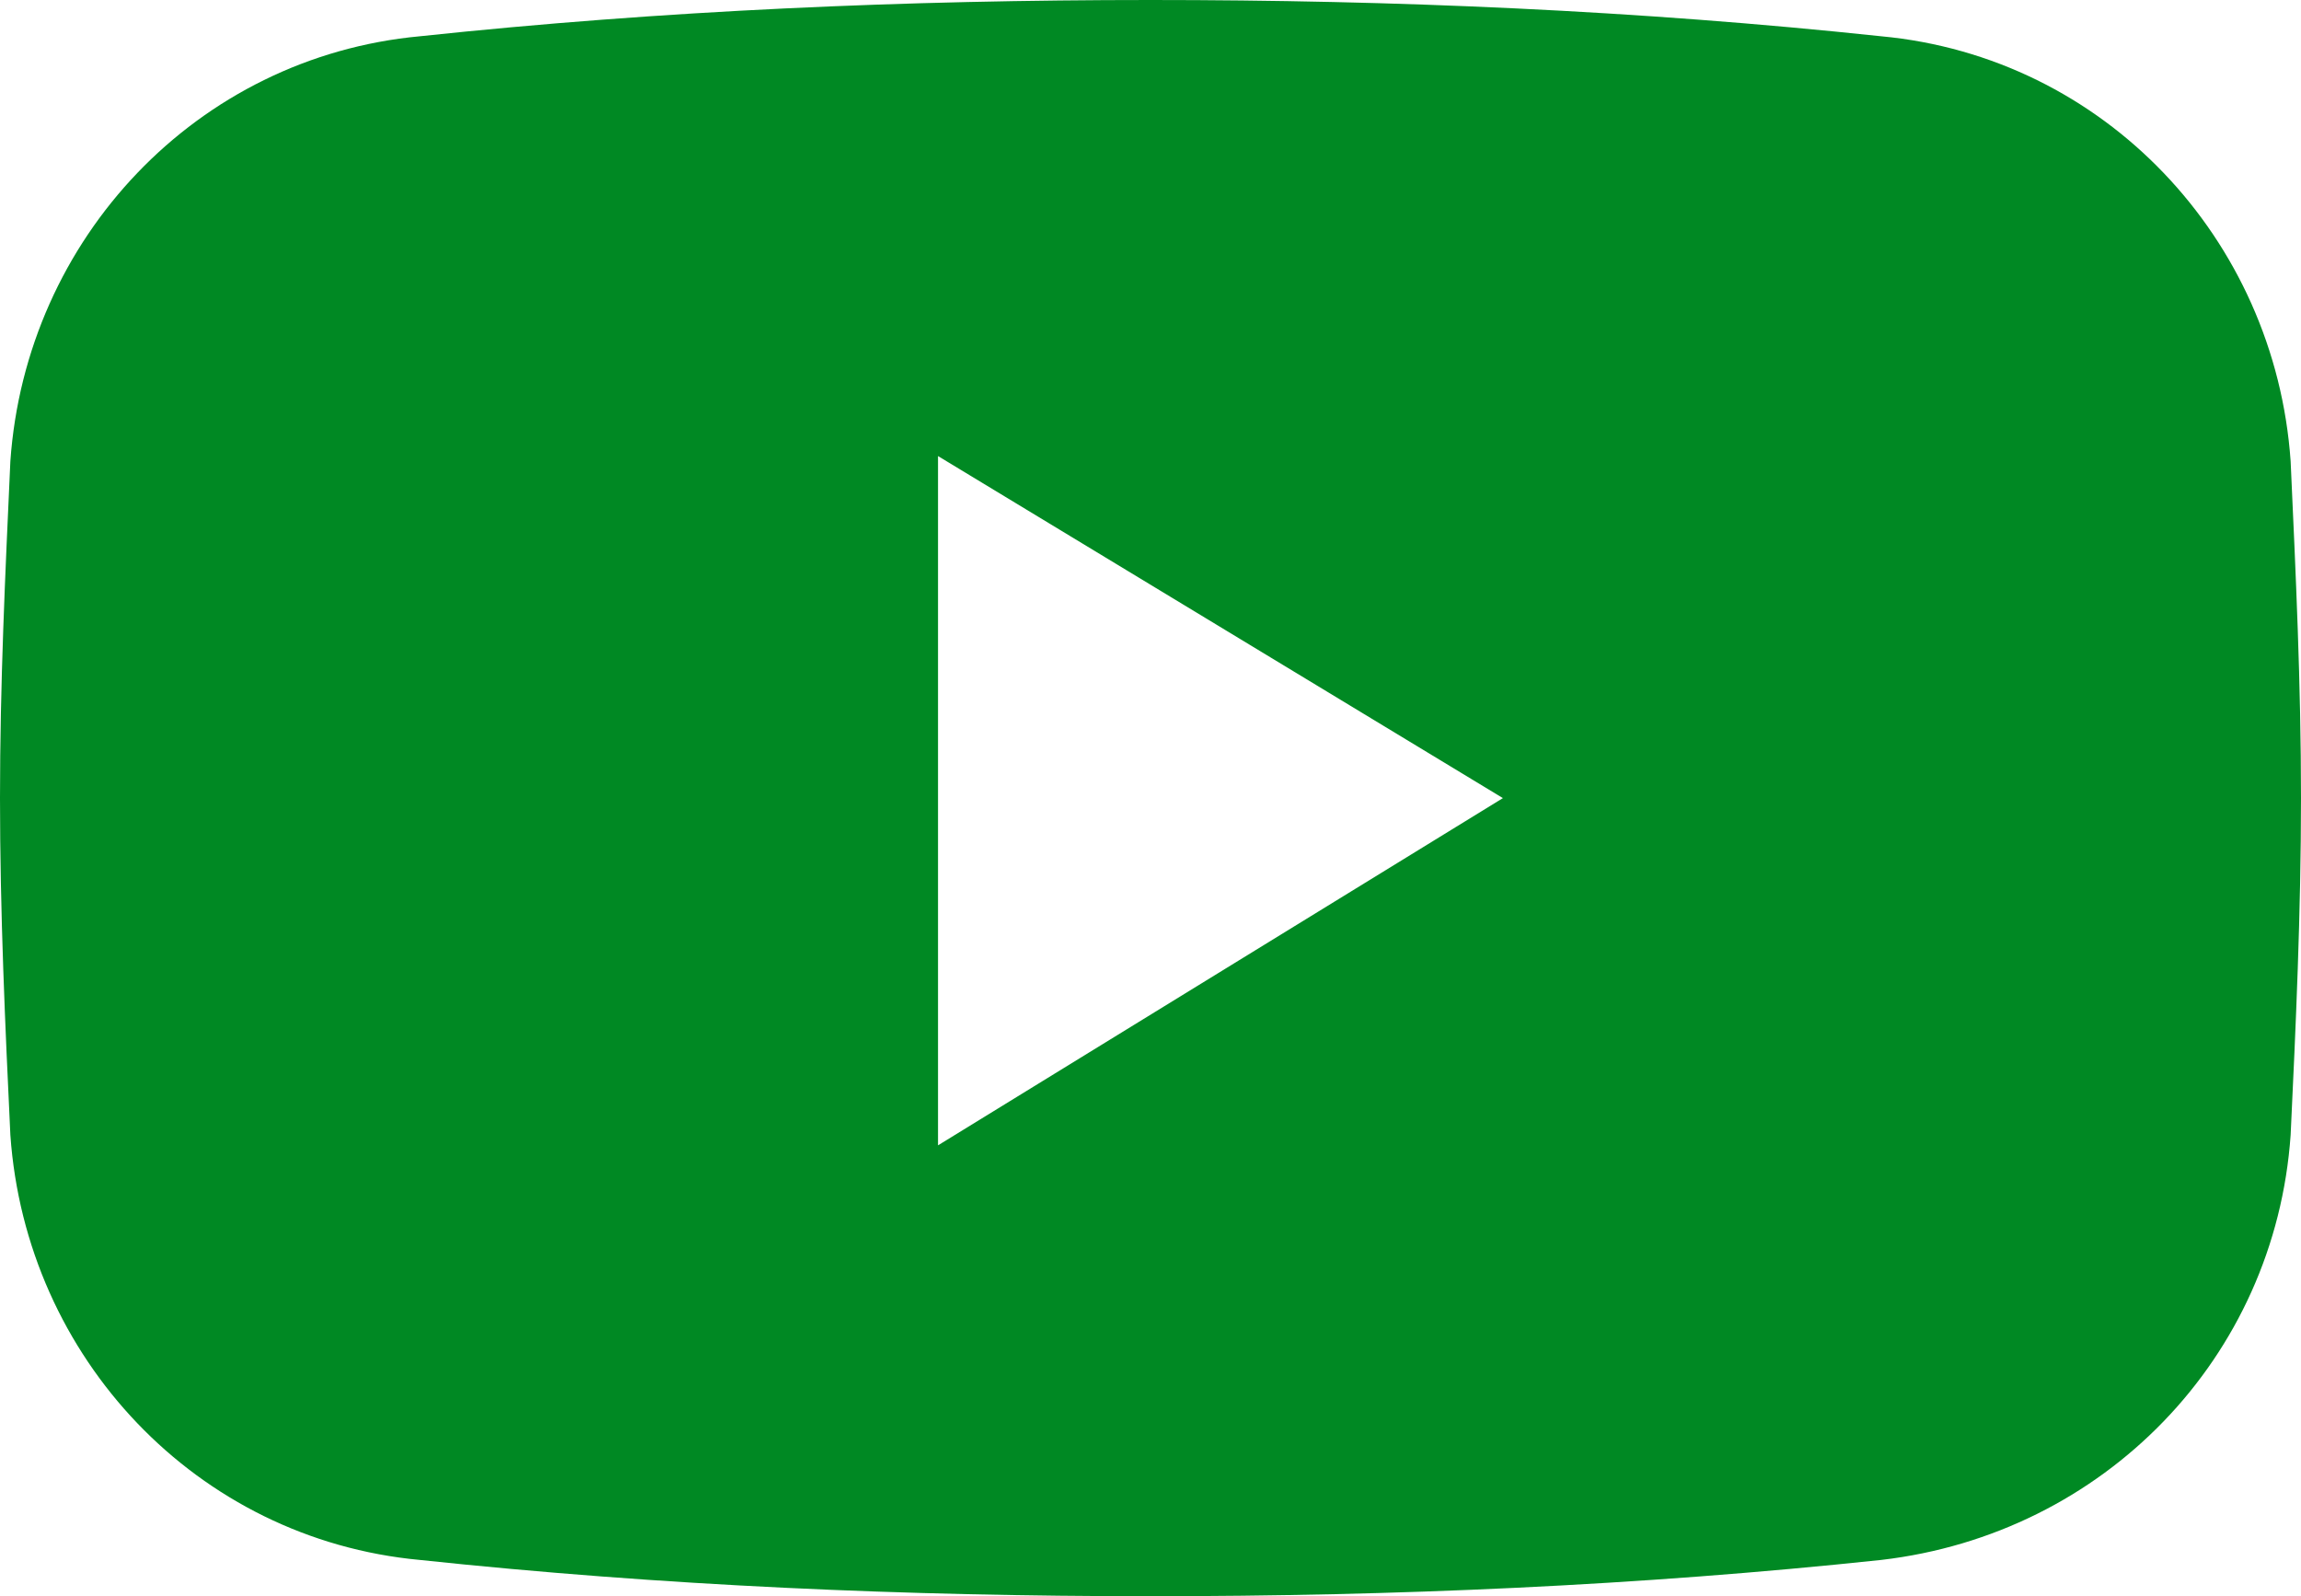
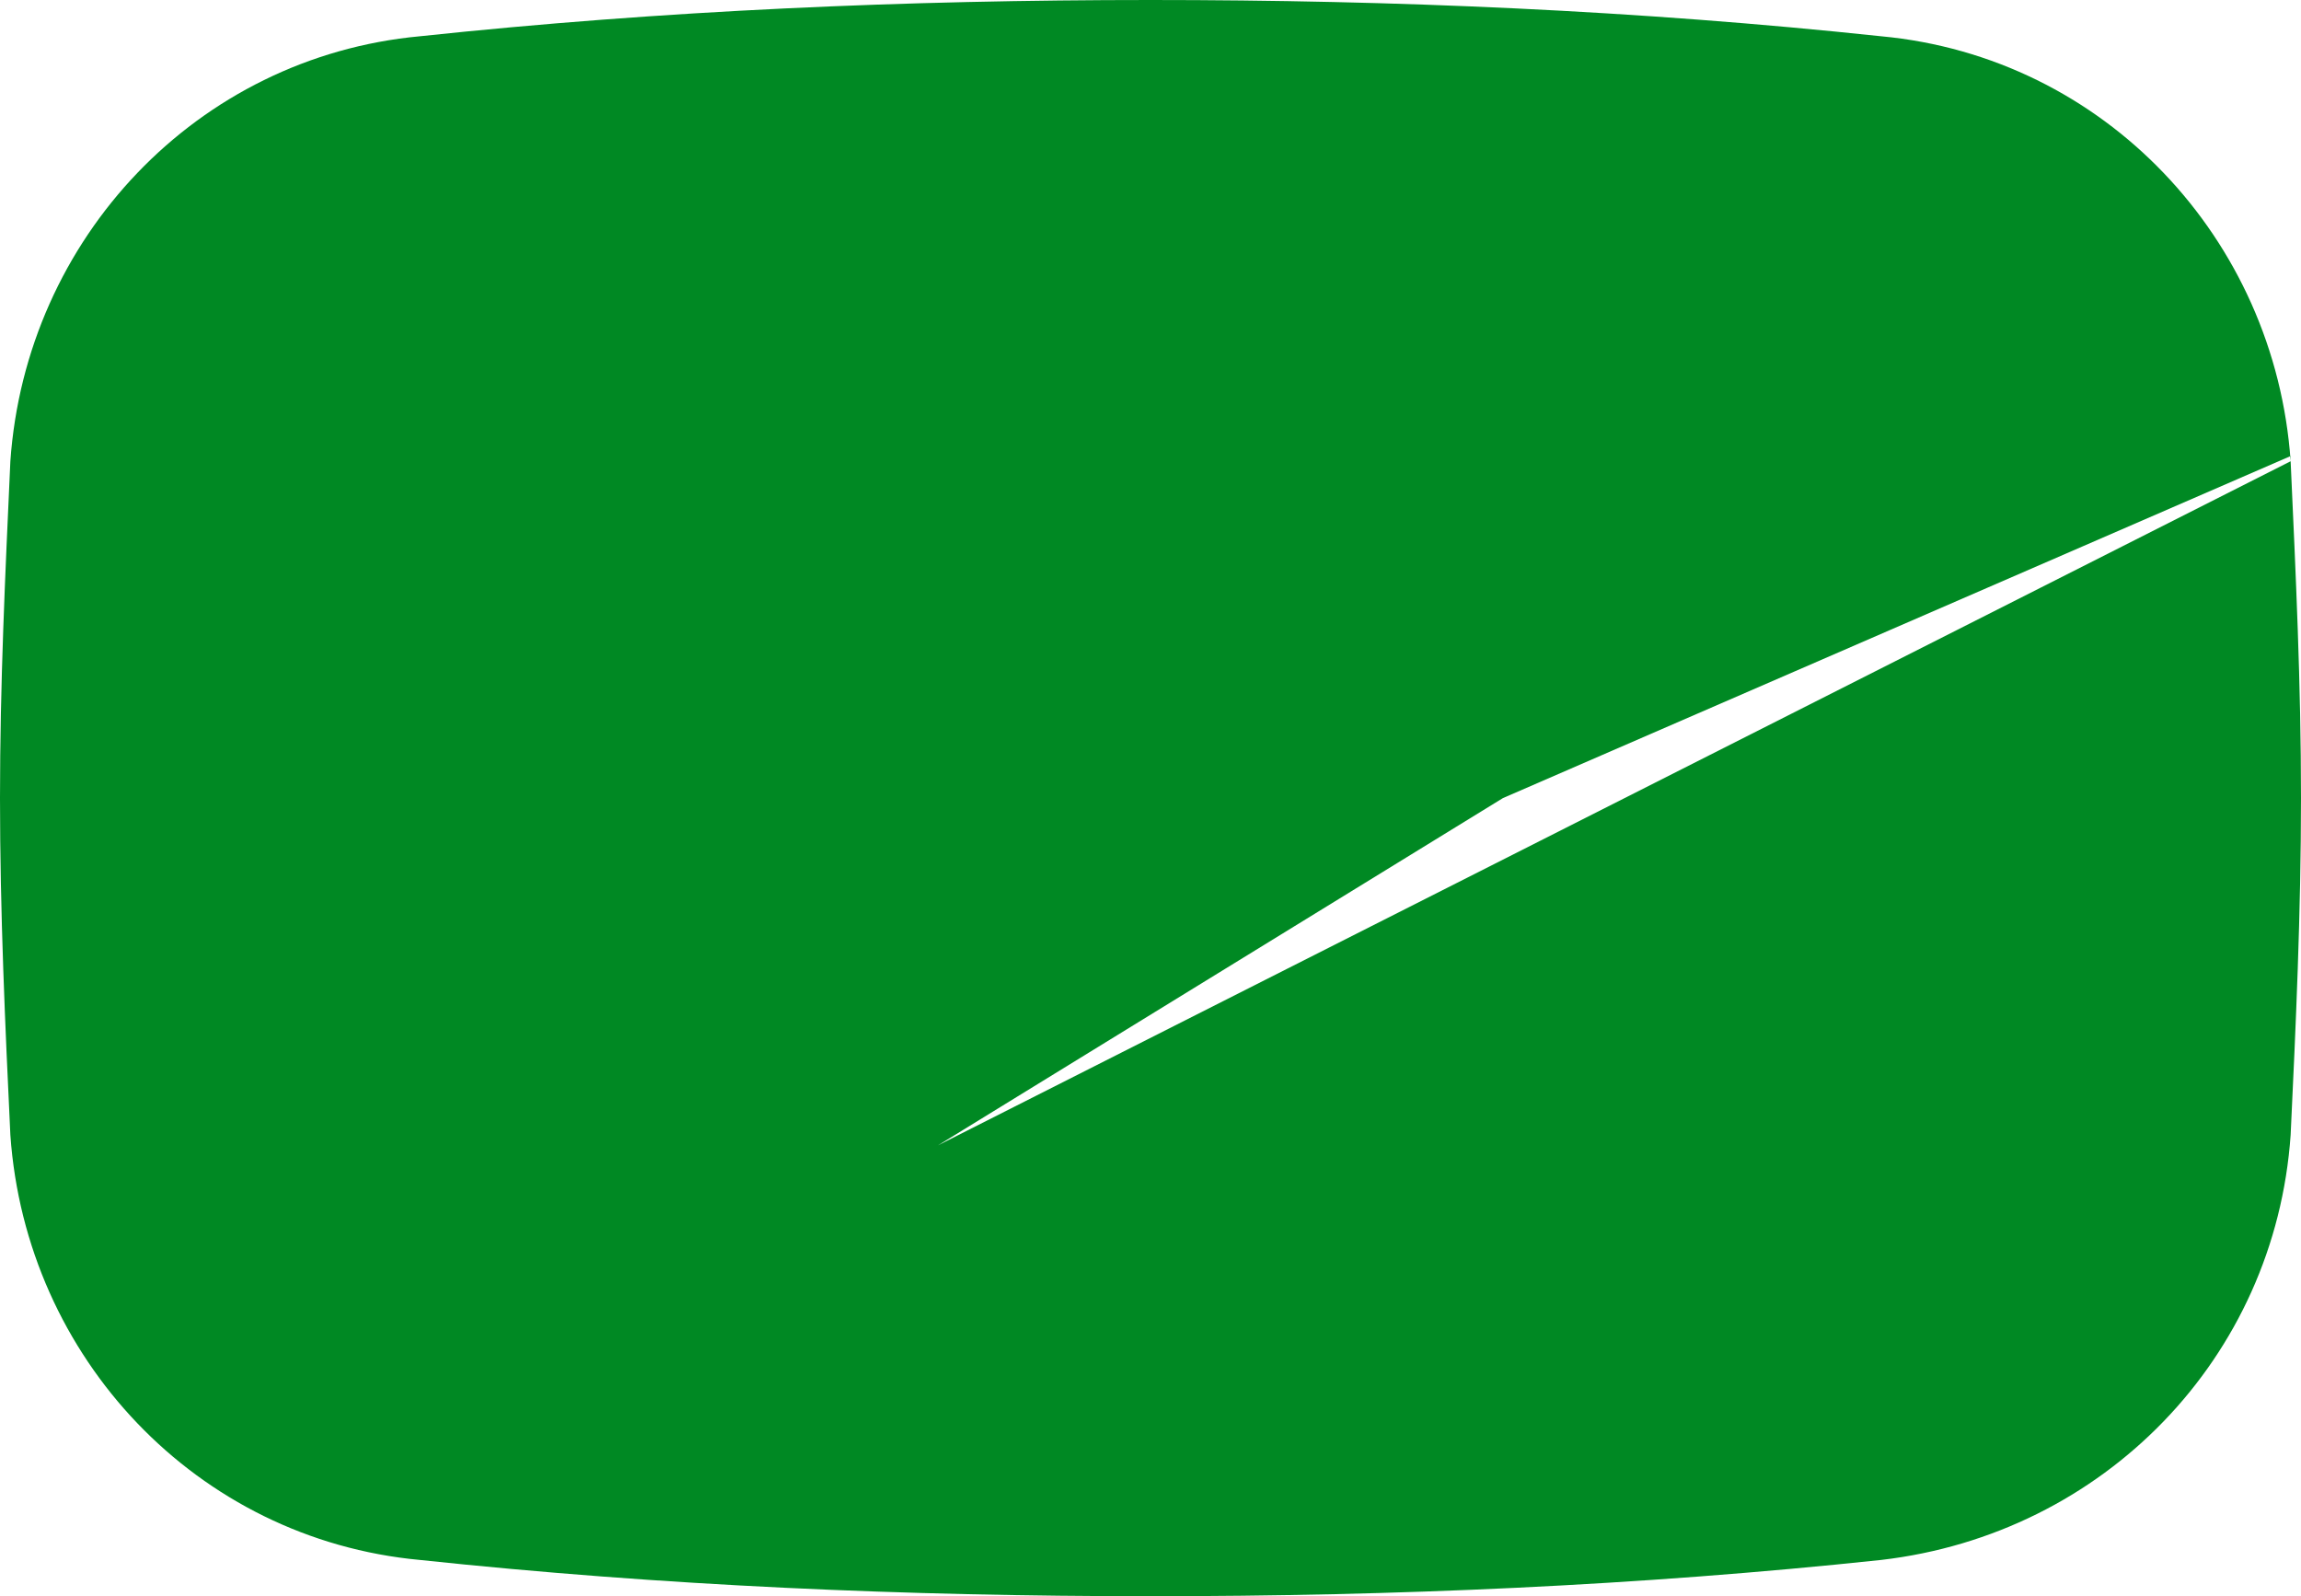
<svg xmlns="http://www.w3.org/2000/svg" version="1.1" id="" x="0px" y="0px" width="44.4px" height="30.8px" viewBox="0 0 44.4 30.8" style="enable-background:new 0 0 44.4 30.8;" xml:space="preserve">
  <style type="text/css">
	.st0{fill-rule:evenodd;clip-rule:evenodd;fill:#008923;}
</style>
  <title>icon_ftr_youtube</title>
  <g id="">
    <g id="footer">
-       <path class="st0" d="M44.2,8.9c-0.3-4.3-3.6-7.8-7.9-8.2C31.6,0.2,26.9,0,22.2,0c-4.7,0-9.4,0.2-14.1,0.7C3.8,1.1,0.5,4.6,0.2,8.9    C0.1,11.1,0,13.2,0,15.4s0.1,4.4,0.2,6.5c0.3,4.3,3.6,7.8,7.9,8.2c4.7,0.5,9.4,0.7,14.1,0.7c4.7,0,9.4-0.2,14.1-0.7    c4.3-0.5,7.6-3.9,7.9-8.2c0.1-2.1,0.2-4.3,0.2-6.5S44.3,11.1,44.2,8.9z M18.1,22.1V8.8L29,15.4L18.1,22.1z" />
+       <path class="st0" d="M44.2,8.9c-0.3-4.3-3.6-7.8-7.9-8.2C31.6,0.2,26.9,0,22.2,0c-4.7,0-9.4,0.2-14.1,0.7C3.8,1.1,0.5,4.6,0.2,8.9    C0.1,11.1,0,13.2,0,15.4s0.1,4.4,0.2,6.5c0.3,4.3,3.6,7.8,7.9,8.2c4.7,0.5,9.4,0.7,14.1,0.7c4.7,0,9.4-0.2,14.1-0.7    c4.3-0.5,7.6-3.9,7.9-8.2c0.1-2.1,0.2-4.3,0.2-6.5S44.3,11.1,44.2,8.9z V8.8L29,15.4L18.1,22.1z" />
    </g>
  </g>
</svg>